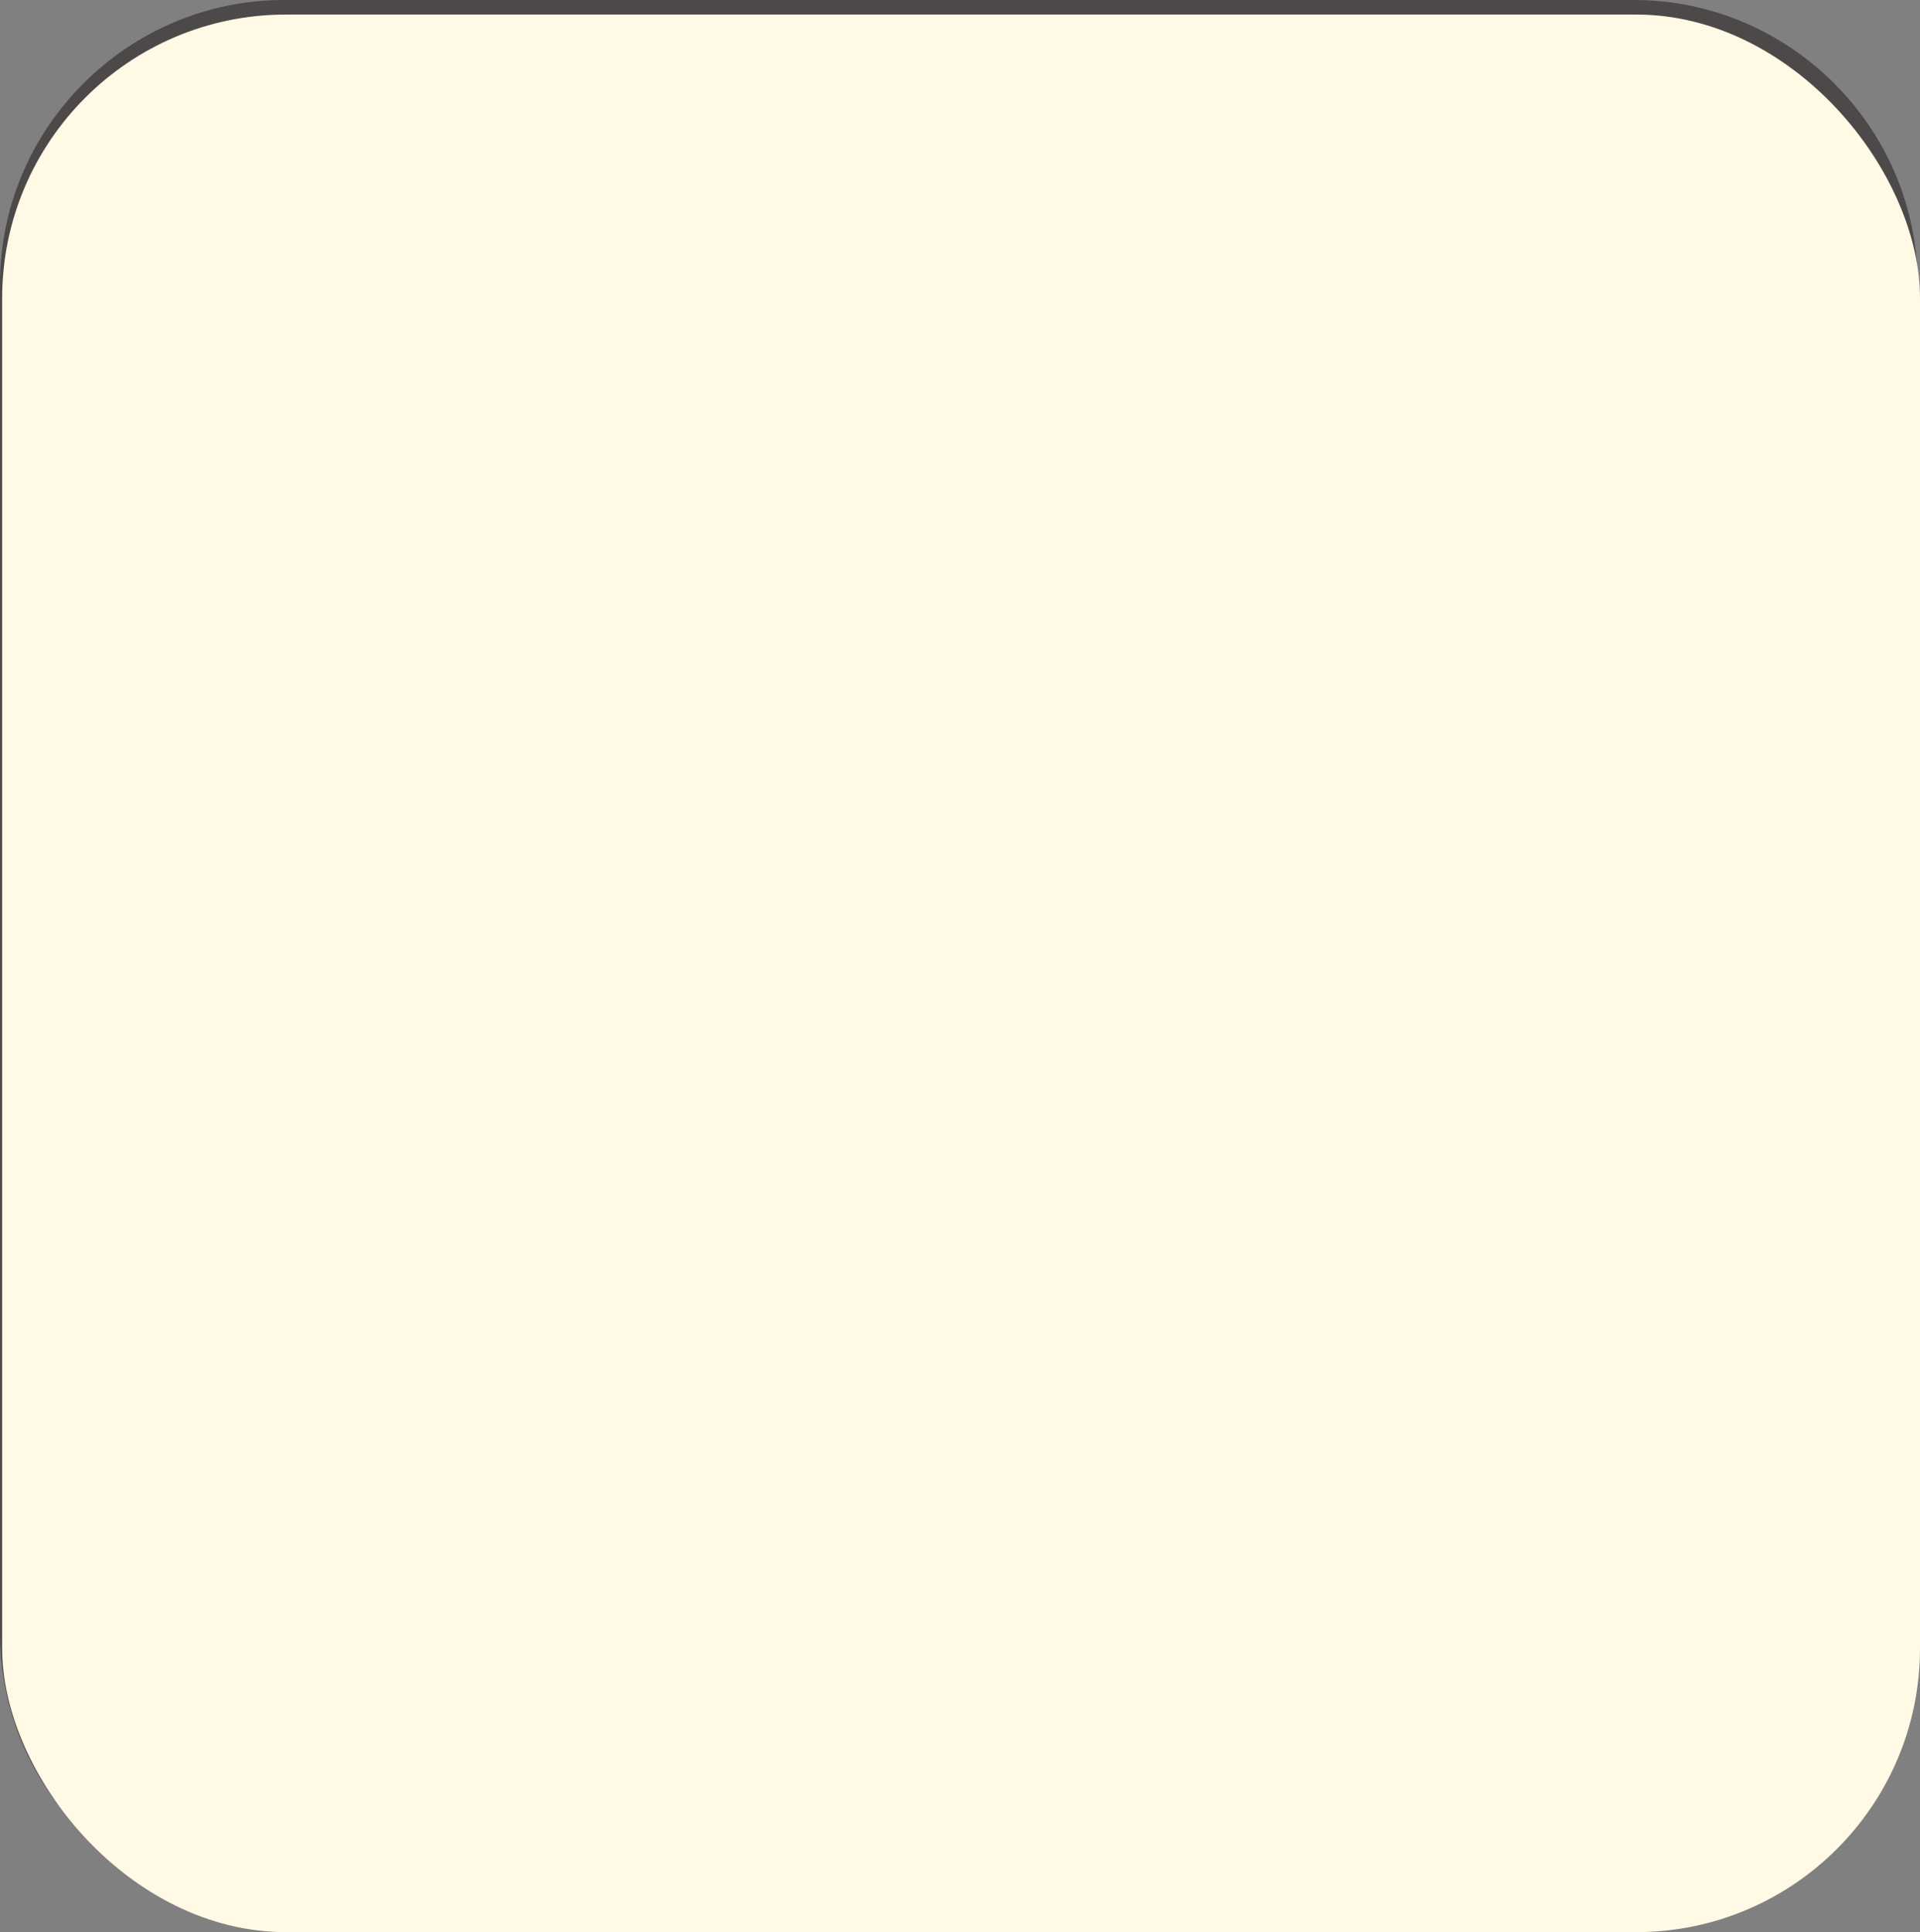
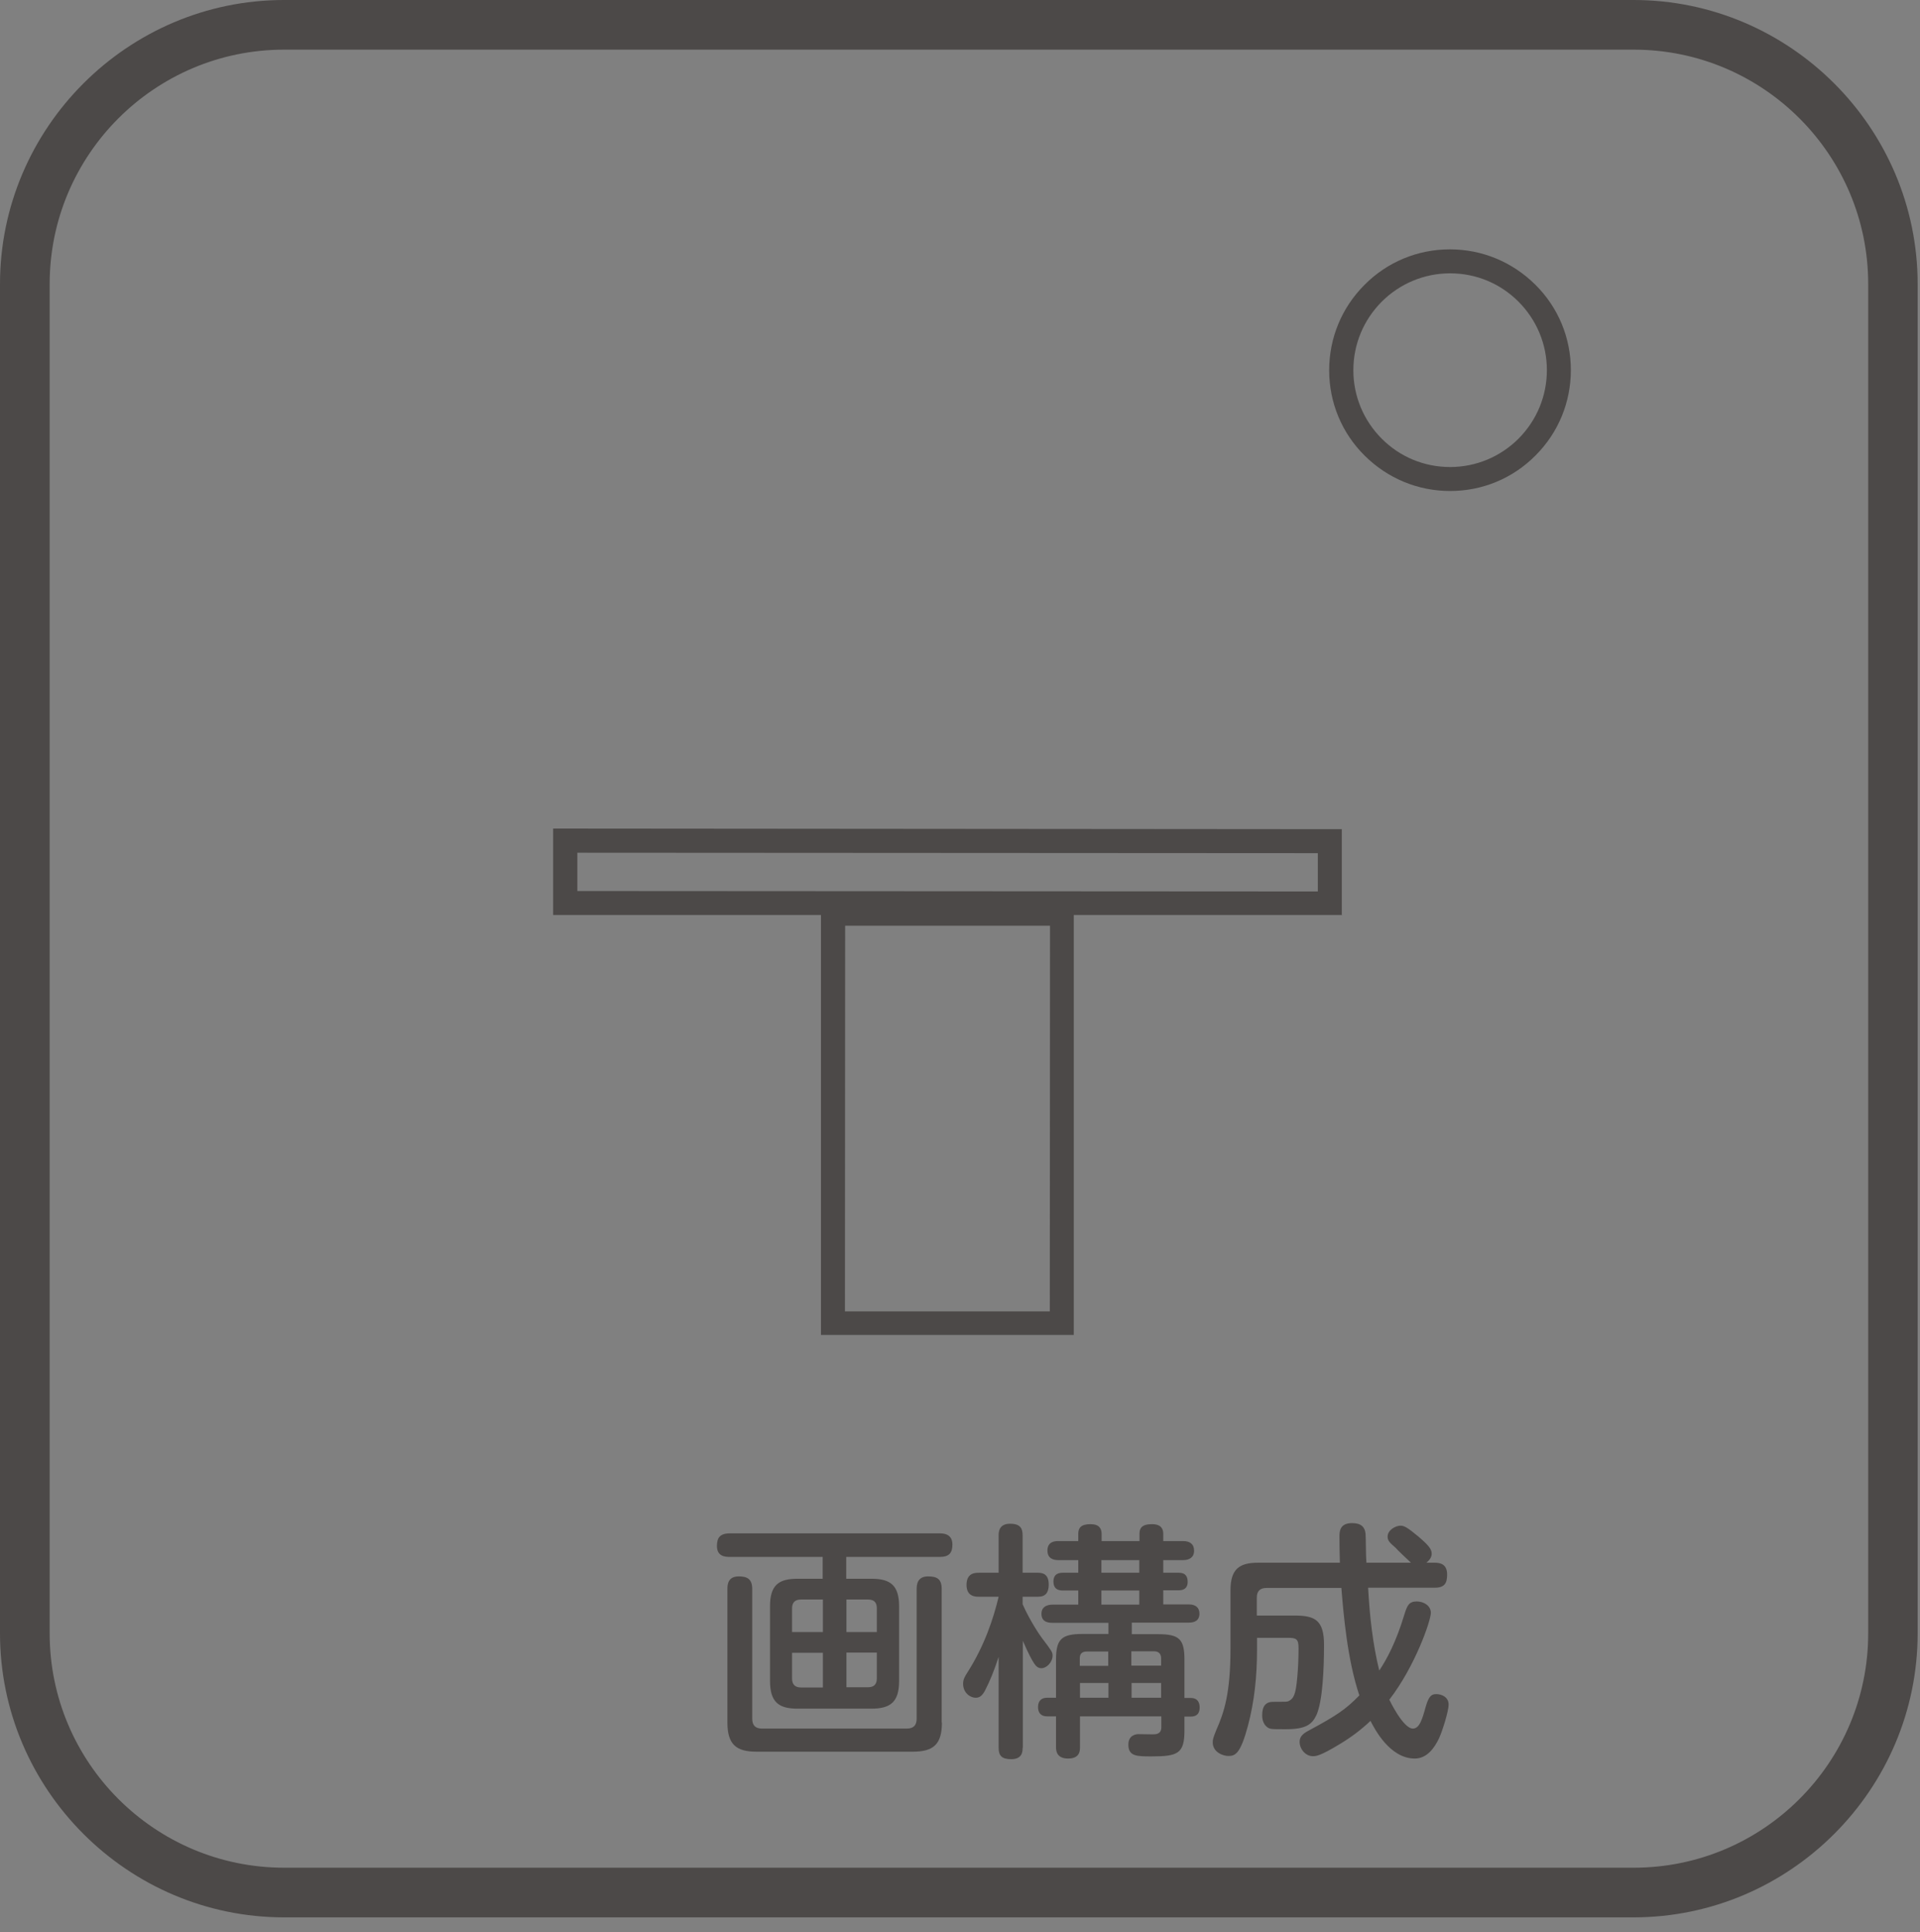
<svg xmlns="http://www.w3.org/2000/svg" width="89.69" height="90.27" viewBox="0 0 89.69 90.27">
  <rect x="0" y="0" width="89.69" height="90.27" fill="#808080" stroke="none" />
  <defs>
    <style>.cls-1{fill:#fff9e6;}.cls-2{fill:#4c4948;}.cls-3{mix-blend-mode:multiply;}.cls-4{isolation:isolate;}</style>
  </defs>
  <g class="cls-4">
    <g id="_レイヤー_2">
      <g id="_オブジェクト">
        <g>
          <g>
-             <path class="cls-2" d="M21.84,22.94h0c1.51,0,2.92-.59,3.99-1.65,1.07-1.07,1.66-2.48,1.66-3.99,0-1.51-.59-2.93-1.65-3.99-1.07-1.07-2.48-1.66-3.99-1.66h0c-1.51,0-2.92,.59-3.99,1.65-1.07,1.07-1.66,2.48-1.66,3.99,0,1.51,.59,2.93,1.65,3.99,1.07,1.07,2.48,1.66,3.99,1.66Zm-3.19-8.85c.85-.85,1.99-1.32,3.19-1.32h0c1.21,0,2.34,.47,3.2,1.33,.85,.85,1.32,1.99,1.32,3.2,0,1.21-.47,2.34-1.33,3.2-.85,.85-1.99,1.32-3.19,1.32h0c-1.21,0-2.34-.47-3.2-1.33-.85-.85-1.32-1.99-1.32-3.2,0-1.21,.47-2.34,1.33-3.2Z" />
            <path class="cls-2" d="M62.68,42.78v-4.04s-36.84-.03-36.84-.03v4.04s12.51,0,12.51,0v19.62s11.81,0,11.81,0v-19.62s12.51,0,12.51,0Zm-13.64,18.49h-9.57s.01-18.02,.01-18.02h9.57s-.01,18.02-.01,18.02Zm-22.07-21.43l34.59,.02v1.79s-34.59-.02-34.59-.02v-1.79Z" />
-             <path class="cls-2" d="M33.79,44l-9.27-1.44v-10.62c4.79,4.42,5.02,4.46,5.24,4.51l6.86,1.44c1.25,.26,2.49-.39,2.87-1.51,.21-.61,.15-1.26-.17-1.82-.33-.59-.91-1.01-1.59-1.15-2.08-.52-5.41-1.36-6.02-1.55l-7.36-6.95-.07-.1c-.51-.71-1.09-1.52-2.24-1.52h-1.92c-.56,0-1.09,0-1.52,.15-.42,.15-.92,.51-.92,1.38l-.92,21.91s0,.02,0,.02c0,1.31,1.12,2.38,2.48,2.39l6.46,.13H14.67s0,0,0,0c-.15,0-.29,.06-.4,.16-.11,.11-.17,.25-.17,.4v3.06c0,.31,.25,.56,.56,.56h4.91s0,8.29,0,8.29c0,.15,.06,.29,.16,.4,.11,.11,.25,.16,.4,.17h1.93s0,0,0,0c.31,0,.56-.25,.56-.56v-8.28s5.56,0,5.56,0h0c.15,0,.29-.06,.4-.16,.11-.11,.17-.25,.17-.4v-3.06c0-.23-.13-.42-.32-.51l2.29,.05c.31,0,.56,.22,.56,.5v10.01c0,.48,.19,.93,.55,1.27,.35,.33,.81,.51,1.3,.51h1.73s0,0,0,0c.49,0,.95-.18,1.29-.51,.36-.34,.55-.79,.55-1.27v-13.05c0-.76-.3-1.48-.87-2.02-.55-.52-1.27-.81-2.05-.82Zm-12.28,17.17h-.8s0-7.56,0-7.56h.8s0,7.56,0,7.56Zm6.12-8.84H15.23s0-1.94,0-1.94h12.39s0,1.94,0,1.94Zm7.96,7.56c0,.17-.07,.33-.2,.45-.14,.13-.32,.2-.52,.2h-1.73c-.2,0-.39-.07-.52-.2-.13-.12-.2-.28-.2-.45v-10.01c0-.9-.75-1.63-1.67-1.63l-11.49-.24c-.75,0-1.36-.56-1.37-1.25l.92-21.91s0-.02,0-.02c0-.27,.08-.3,.18-.33,.25-.09,.68-.09,1.14-.09h1.92c.55,0,.83,.36,1.32,1.05l.1,.14s.04,.06,.07,.08l7.48,7.07c.13,.13,.21,.2,6.45,1.75,0,0,.01,0,.02,0,.37,.08,.68,.3,.85,.61,.16,.28,.19,.6,.09,.9-.2,.58-.89,.92-1.58,.78l-6.78-1.43c-.24-.16-1.29-1.02-5.72-5.12-.16-.15-.4-.19-.61-.1-.21,.09-.34,.29-.34,.52v12.38c0,.28,.19,.51,.47,.56l9.79,1.52s.06,0,.09,0c.5,0,.97,.18,1.32,.51,.34,.32,.53,.75,.53,1.2v13.05Z" />
            <path class="cls-2" d="M67.74,22.94h0c1.51,0,2.93-.59,3.99-1.66,1.07-1.07,1.65-2.49,1.65-3.99,0-1.51-.59-2.93-1.66-3.99-1.07-1.06-2.48-1.65-3.99-1.65h0c-1.51,0-2.93,.59-3.99,1.66-1.07,1.07-1.65,2.49-1.65,3.99,0,1.51,.59,2.93,1.66,3.99,1.07,1.06,2.48,1.65,3.99,1.65Zm-3.2-8.84c.85-.85,1.99-1.33,3.2-1.33h0c1.21,0,2.34,.47,3.19,1.32,.85,.85,1.33,1.99,1.33,3.2,0,1.21-.47,2.34-1.32,3.2-.85,.85-1.99,1.33-3.2,1.33h0c-1.21,0-2.34-.47-3.19-1.32-.85-.85-1.33-1.99-1.33-3.2,0-1.21,.47-2.34,1.32-3.2Z" />
-             <path class="cls-2" d="M75.48,49.82c0-.15-.06-.29-.17-.4-.11-.11-.25-.16-.4-.16h-11.02s6.45-.12,6.45-.12c1.37,0,2.49-1.07,2.49-2.38,0,0,0-.02,0-.02l-.92-21.91c0-.87-.5-1.23-.92-1.38-.43-.16-.96-.16-1.52-.16h-1.92c-1.15,0-1.73,.81-2.24,1.52l-.07,.1-7.36,6.95c-.61,.19-3.94,1.03-6.02,1.55-.68,.15-1.26,.57-1.59,1.15-.32,.56-.38,1.21-.17,1.82,.39,1.13,1.62,1.78,2.87,1.51l6.86-1.44c.22-.05,.45-.1,5.23-4.51v10.62s-9.26,1.44-9.26,1.44c-.77,.01-1.5,.3-2.05,.82-.57,.54-.88,1.25-.88,2.02v13.05c0,.48,.21,.93,.56,1.27,.35,.33,.81,.51,1.29,.51h1.74c.49,0,.95-.18,1.3-.51,.36-.34,.55-.79,.55-1.27v-10.01c0-.13,.05-.25,.15-.34,.11-.1,.25-.16,.42-.16l2.28-.05c-.19,.09-.33,.28-.33,.51v3.06c0,.15,.06,.29,.17,.4,.11,.11,.25,.16,.4,.16h5.55s0,8.28,0,8.28c0,.31,.25,.56,.56,.56h1.93c.15,0,.29-.06,.4-.17,.11-.11,.16-.25,.16-.4v-8.28s4.9,0,4.9,0c.31,0,.56-.25,.56-.56v-3.06Zm-16.61-1.58c-.44,0-.86,.17-1.18,.47-.33,.31-.51,.72-.51,1.16v10.01c0,.17-.06,.33-.19,.45-.14,.13-.32,.2-.52,.2h-1.73s0,0,0,0c-.2,0-.38-.07-.52-.2-.13-.12-.2-.28-.2-.45v-13.05c0-.45,.18-.88,.52-1.2,.35-.33,.82-.51,1.32-.51,.03,0,.06,0,.09,0l9.79-1.52c.27-.04,.48-.28,.48-.56v-12.38c0-.22-.14-.43-.35-.52-.07-.03-.15-.05-.23-.05-.14,0-.28,.05-.38,.15-4.43,4.11-5.48,4.96-5.72,5.12l-6.78,1.43c-.68,.14-1.38-.2-1.58-.78-.1-.3-.07-.62,.09-.9,.18-.31,.49-.53,.85-.61,0,0,.01,0,.02,0,6.24-1.55,6.32-1.62,6.45-1.75l7.48-7.07s.05-.05,.07-.08l.1-.14c.49-.69,.78-1.05,1.32-1.05h1.92c.46,0,.89,0,1.14,.09,.1,.04,.18,.07,.18,.33,0,0,0,.02,0,.02l.92,21.91c0,.69-.62,1.25-1.38,1.25l-11.47,.24Zm9.21,12.92v-7.56s.8,0,.8,0v7.56s-.8,0-.8,0Zm-6.12-8.84v-1.93s12.39,0,12.39,0v1.93s-12.39,0-12.39,0Z" />
          </g>
          <path class="cls-2" d="M76.32,2.32c6.04,0,10.95,4.91,10.95,10.95v63.04c0,6.04-4.91,10.95-10.95,10.95H13.27c-6.04,0-10.95-4.91-10.95-10.95V13.27C2.32,7.23,7.23,2.32,13.27,2.32h63.04m0-2.32H13.27C5.97,0,0,5.97,0,13.27v63.04c0,7.3,5.97,13.27,13.27,13.27h63.04c7.3,0,13.27-5.97,13.27-13.27V13.27c0-7.3-5.97-13.27-13.27-13.27h0Z" />
          <g>
-             <path class="cls-2" d="M27.03,72.65c-1.22,1.31-2.17,2.02-3.4,2.68-.69,.37-.93,.44-1.1,.44-.36,0-.62-.36-.62-.73s.2-.46,.46-.57c1.73-.71,2.74-1.61,2.98-1.86,1.09-1.08,1.18-1.17,1.31-1.27,.23-.17,.56-.2,.69-.2,.51,0,.65,.14,1.24,.71,1.22,1.16,1.93,1.85,3.81,2.61,.21,.08,.46,.2,.46,.57,0,.33-.23,.73-.63,.73-.37,0-1.93-.77-3.23-1.87-.71-.6-1.34-1.28-1.36-1.3-.1-.13-.2-.21-.29-.21s-.12,.02-.34,.26Zm1.1,7.87h3.97c.33,0,.62,.1,.62,.58,0,.43-.2,.6-.62,.6h-9.48c-.16,0-.62,0-.62-.57,0-.43,.19-.62,.62-.62h1v-4.05c0-.22,.03-.6,.57-.6,.43,0,.65,.13,.65,.6v4.05h2.08v-5.77c0-.2,.01-.6,.57-.6,.44,0,.64,.15,.64,.6v1.85h3.1c.14,0,.6,0,.6,.55,0,.44-.19,.62-.6,.62h-3.1v2.76Z" />
            <path class="cls-2" d="M40.7,73.76c.89,0,1.3,.3,1.3,1.29v3.48c0,.98-.39,1.3-1.3,1.3h-3.44c-.87,0-1.29-.29-1.29-1.3v-3.48c0-1,.41-1.29,1.29-1.29h1.17v-1.02h-4.34c-.19,0-.6-.01-.6-.51,0-.37,.13-.59,.6-.59h9.81c.17,0,.59,.02,.59,.52,0,.37-.13,.58-.59,.58h-4.37v1.02h1.16Zm3.3,6.72c0,1.01-.39,1.36-1.36,1.36h-7.3c-.94,0-1.36-.33-1.36-1.36v-6.24c0-.22,.03-.59,.53-.59,.39,0,.63,.12,.63,.59v6.06c0,.3,.14,.46,.45,.46h6.77c.31,0,.46-.15,.46-.46v-6.06c0-.23,.05-.59,.53-.59,.42,0,.64,.12,.64,.59v6.24Zm-5.56-4.23v-1.52h-1.02c-.34,0-.42,.2-.42,.42v1.1h1.44Zm0,.97h-1.44v1.2c0,.27,.13,.42,.42,.42h1.02v-1.61Zm1.1-.97h1.42v-1.1c0-.26-.1-.42-.42-.42h-1v1.52Zm0,.97v1.61h1c.29,0,.42-.14,.42-.42v-1.2h-1.42Z" />
            <path class="cls-2" d="M47.77,81.66c0,.15,0,.53-.53,.53-.43,0-.59-.15-.59-.53v-4.25c-.22,.68-.42,1.15-.63,1.56-.14,.27-.27,.35-.44,.35-.27,0-.59-.24-.59-.65,0-.2,.07-.33,.2-.53,.8-1.25,1.22-2.53,1.46-3.54h-.93c-.14,0-.57,0-.57-.55s.38-.57,.57-.57h.93v-1.74c0-.14,0-.55,.53-.55,.49,0,.59,.22,.59,.55v1.74h.72c.22,0,.5,.06,.5,.55,0,.38-.15,.57-.5,.57h-.72v.35c.33,.75,.8,1.45,.91,1.59,.44,.58,.49,.65,.49,.81,0,.31-.28,.59-.52,.59-.14,0-.24-.07-.34-.22-.12-.19-.23-.38-.53-1.06v5Zm5.09-5.31h1.24c1,0,1.23,.24,1.23,1.2v1.78h.29c.35,0,.42,.24,.42,.44,0,.14-.02,.43-.42,.43h-.29v.65c0,1.08-.31,1.21-1.54,1.21-.68,0-1.08,0-1.08-.55,0-.45,.36-.48,.44-.49,.1,0,.57,.01,.69,.01,.14,0,.41,0,.41-.33v-.51h-3.8v1.44c0,.19-.02,.53-.56,.53s-.56-.38-.56-.53v-1.44h-.41c-.3,0-.43-.17-.43-.44,0-.33,.21-.43,.42-.43h.42v-1.78c0-.96,.26-1.2,1.24-1.2h1.21v-.52h-2.61c-.17,0-.52-.02-.52-.42,0-.42,.42-.43,.52-.43h1.2v-.66h-.72c-.28,0-.44-.12-.44-.42,0-.39,.3-.41,.44-.41h.72v-.59h-.93c-.2,0-.51-.05-.51-.45,0-.44,.39-.44,.51-.44h.93v-.34c0-.28,.13-.45,.57-.45,.41,0,.52,.21,.52,.45v.34h1.77v-.35c0-.24,.1-.44,.58-.44,.43,0,.53,.22,.53,.45v.34h.93c.31,0,.51,.14,.51,.45s-.22,.44-.51,.44h-.93v.59h.73c.33,0,.41,.2,.41,.43,0,.2-.09,.39-.41,.39h-.73v.66h1.2c.3,0,.49,.14,.49,.43,0,.34-.25,.42-.49,.42h-2.67v.52Zm-1.08,.81h-1.01c-.28,0-.33,.16-.33,.33v.34h1.33v-.66Zm0,1.47h-1.33v.69h1.33v-.69Zm1.44-5.74h-1.77v.59h1.77v-.59Zm0,1.42h-1.77v.66h1.77v-.66Zm-.36,3.51h1.38v-.34c0-.14-.05-.33-.33-.33h-1.06v.66Zm0,1.5h1.38v-.69h-1.38v.69Z" />
            <path class="cls-2" d="M67.01,73.01c.23,0,.59,.04,.59,.55,0,.39-.1,.62-.59,.62h-3.1c.07,1.3,.21,2.6,.52,3.87,.35-.53,.78-1.31,1.18-2.64,.12-.38,.2-.59,.57-.59,.33,0,.66,.2,.66,.53,0,.37-.74,2.51-1.94,4.06,0,0,.64,1.35,1.1,1.35,.31,0,.44-.44,.6-1.02,.15-.53,.29-.59,.5-.59,.22,0,.57,.12,.57,.49,0,.3-.28,1.21-.45,1.58-.21,.44-.56,.94-1.13,.94-1.17,0-1.88-1.39-2.07-1.76-.43,.41-.91,.77-1.41,1.07-.95,.58-1.14,.58-1.28,.58-.35,0-.62-.34-.62-.67,0-.22,.12-.37,.43-.53,1.28-.69,1.72-.98,2.36-1.64-.57-1.7-.74-3.82-.84-5.02h-3.5c-.3,0-.45,.15-.45,.45v.84h1.78c.94,0,1.36,.22,1.36,1.37,0,1.07-.06,2.64-.36,3.29-.21,.44-.51,.65-1.42,.65-.71,0-.74,0-.88-.1-.21-.16-.23-.44-.23-.55,0-.43,.17-.63,.51-.63,.58,0,.65,0,.72-.03,.24-.12,.34-.3,.41-1.12,.04-.41,.06-.95,.06-1.35,0-.44-.1-.49-.51-.49h-1.43v.58c0,1.2-.12,2.39-.43,3.55-.35,1.3-.59,1.39-.91,1.39-.23,0-.73-.16-.73-.64,0-.15,.04-.25,.17-.58,.36-.81,.66-1.71,.66-3.79v-2.73c0-.99,.41-1.29,1.29-1.29h3.82c-.01-.38-.02-.82-.02-1.2,0-.24,0-.65,.59-.65,.43,0,.6,.19,.63,.5,.02,.37,.01,.98,.04,1.35h2.08c-.09-.08-.71-.67-.72-.7-.27-.23-.37-.33-.37-.52,0-.31,.38-.51,.6-.51,.17,0,.31,.07,.84,.51,.48,.41,.62,.59,.62,.8,0,.13-.07,.28-.25,.42h.37Z" />
          </g>
          <g class="cls-3">
-             <rect class="cls-1" x=".1" y=".68" width="89.59" height="89.59" rx="13.26" ry="13.26" />
-           </g>
+             </g>
        </g>
      </g>
    </g>
  </g>
</svg>